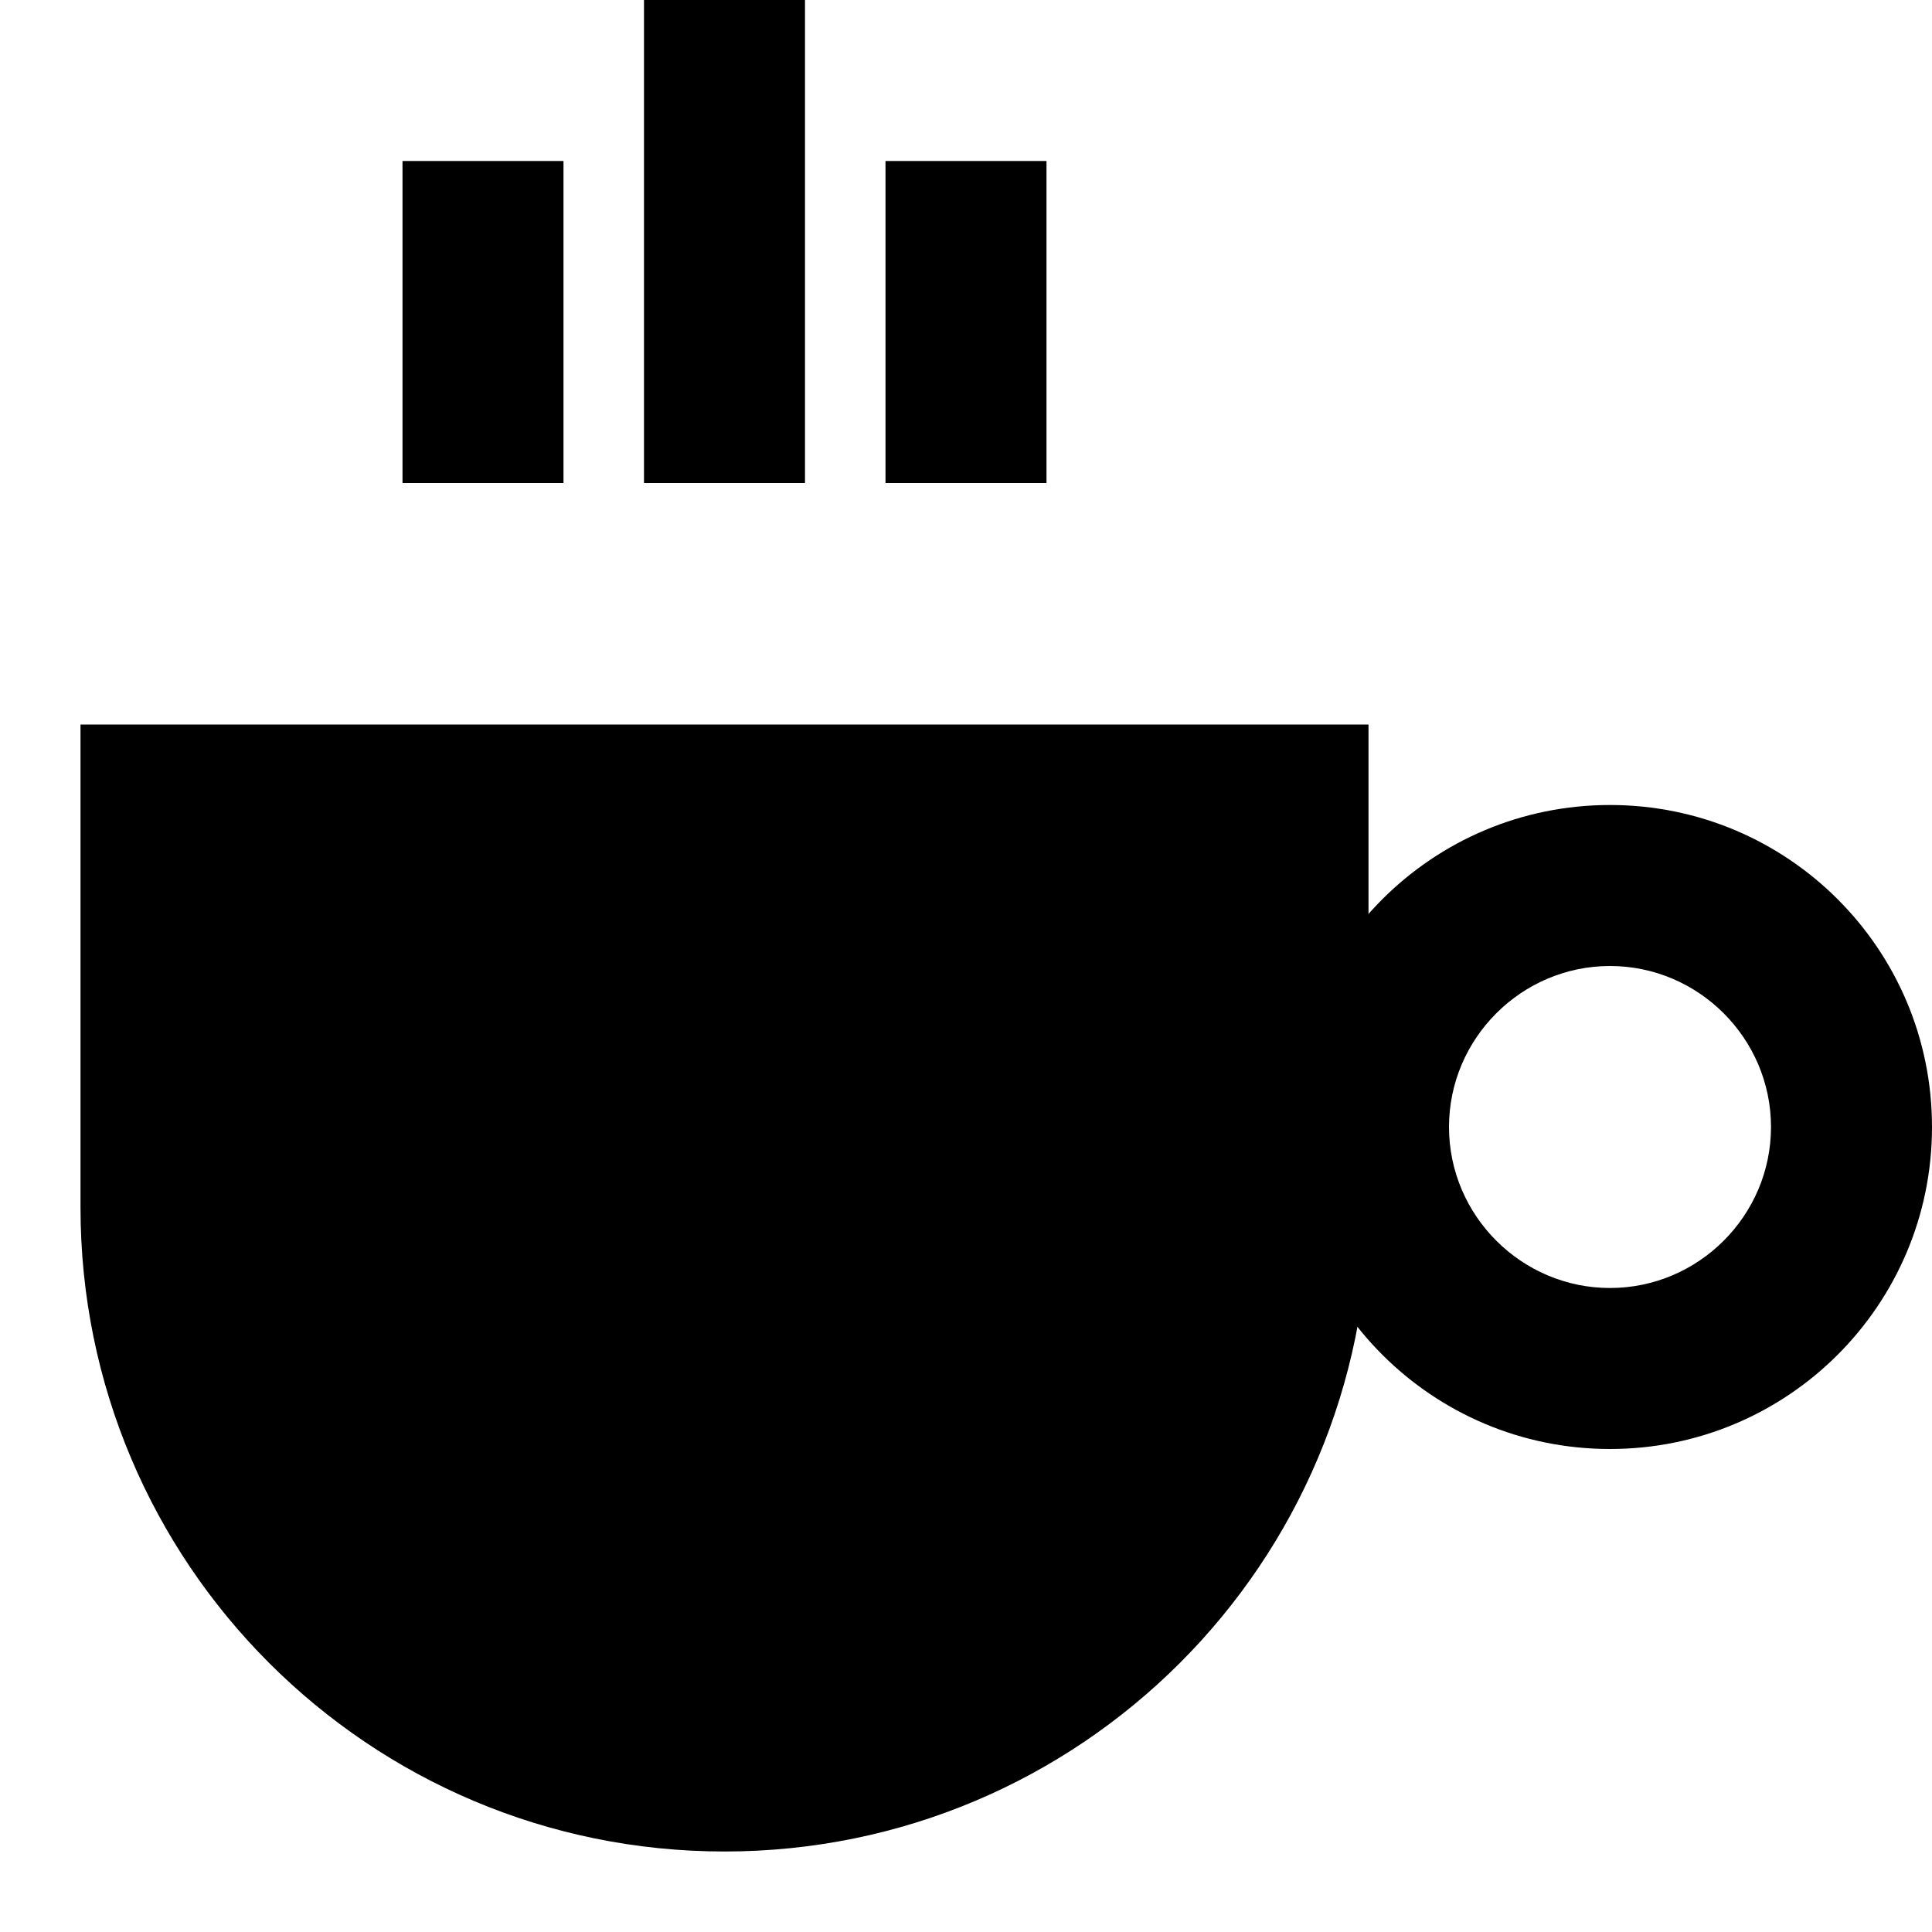
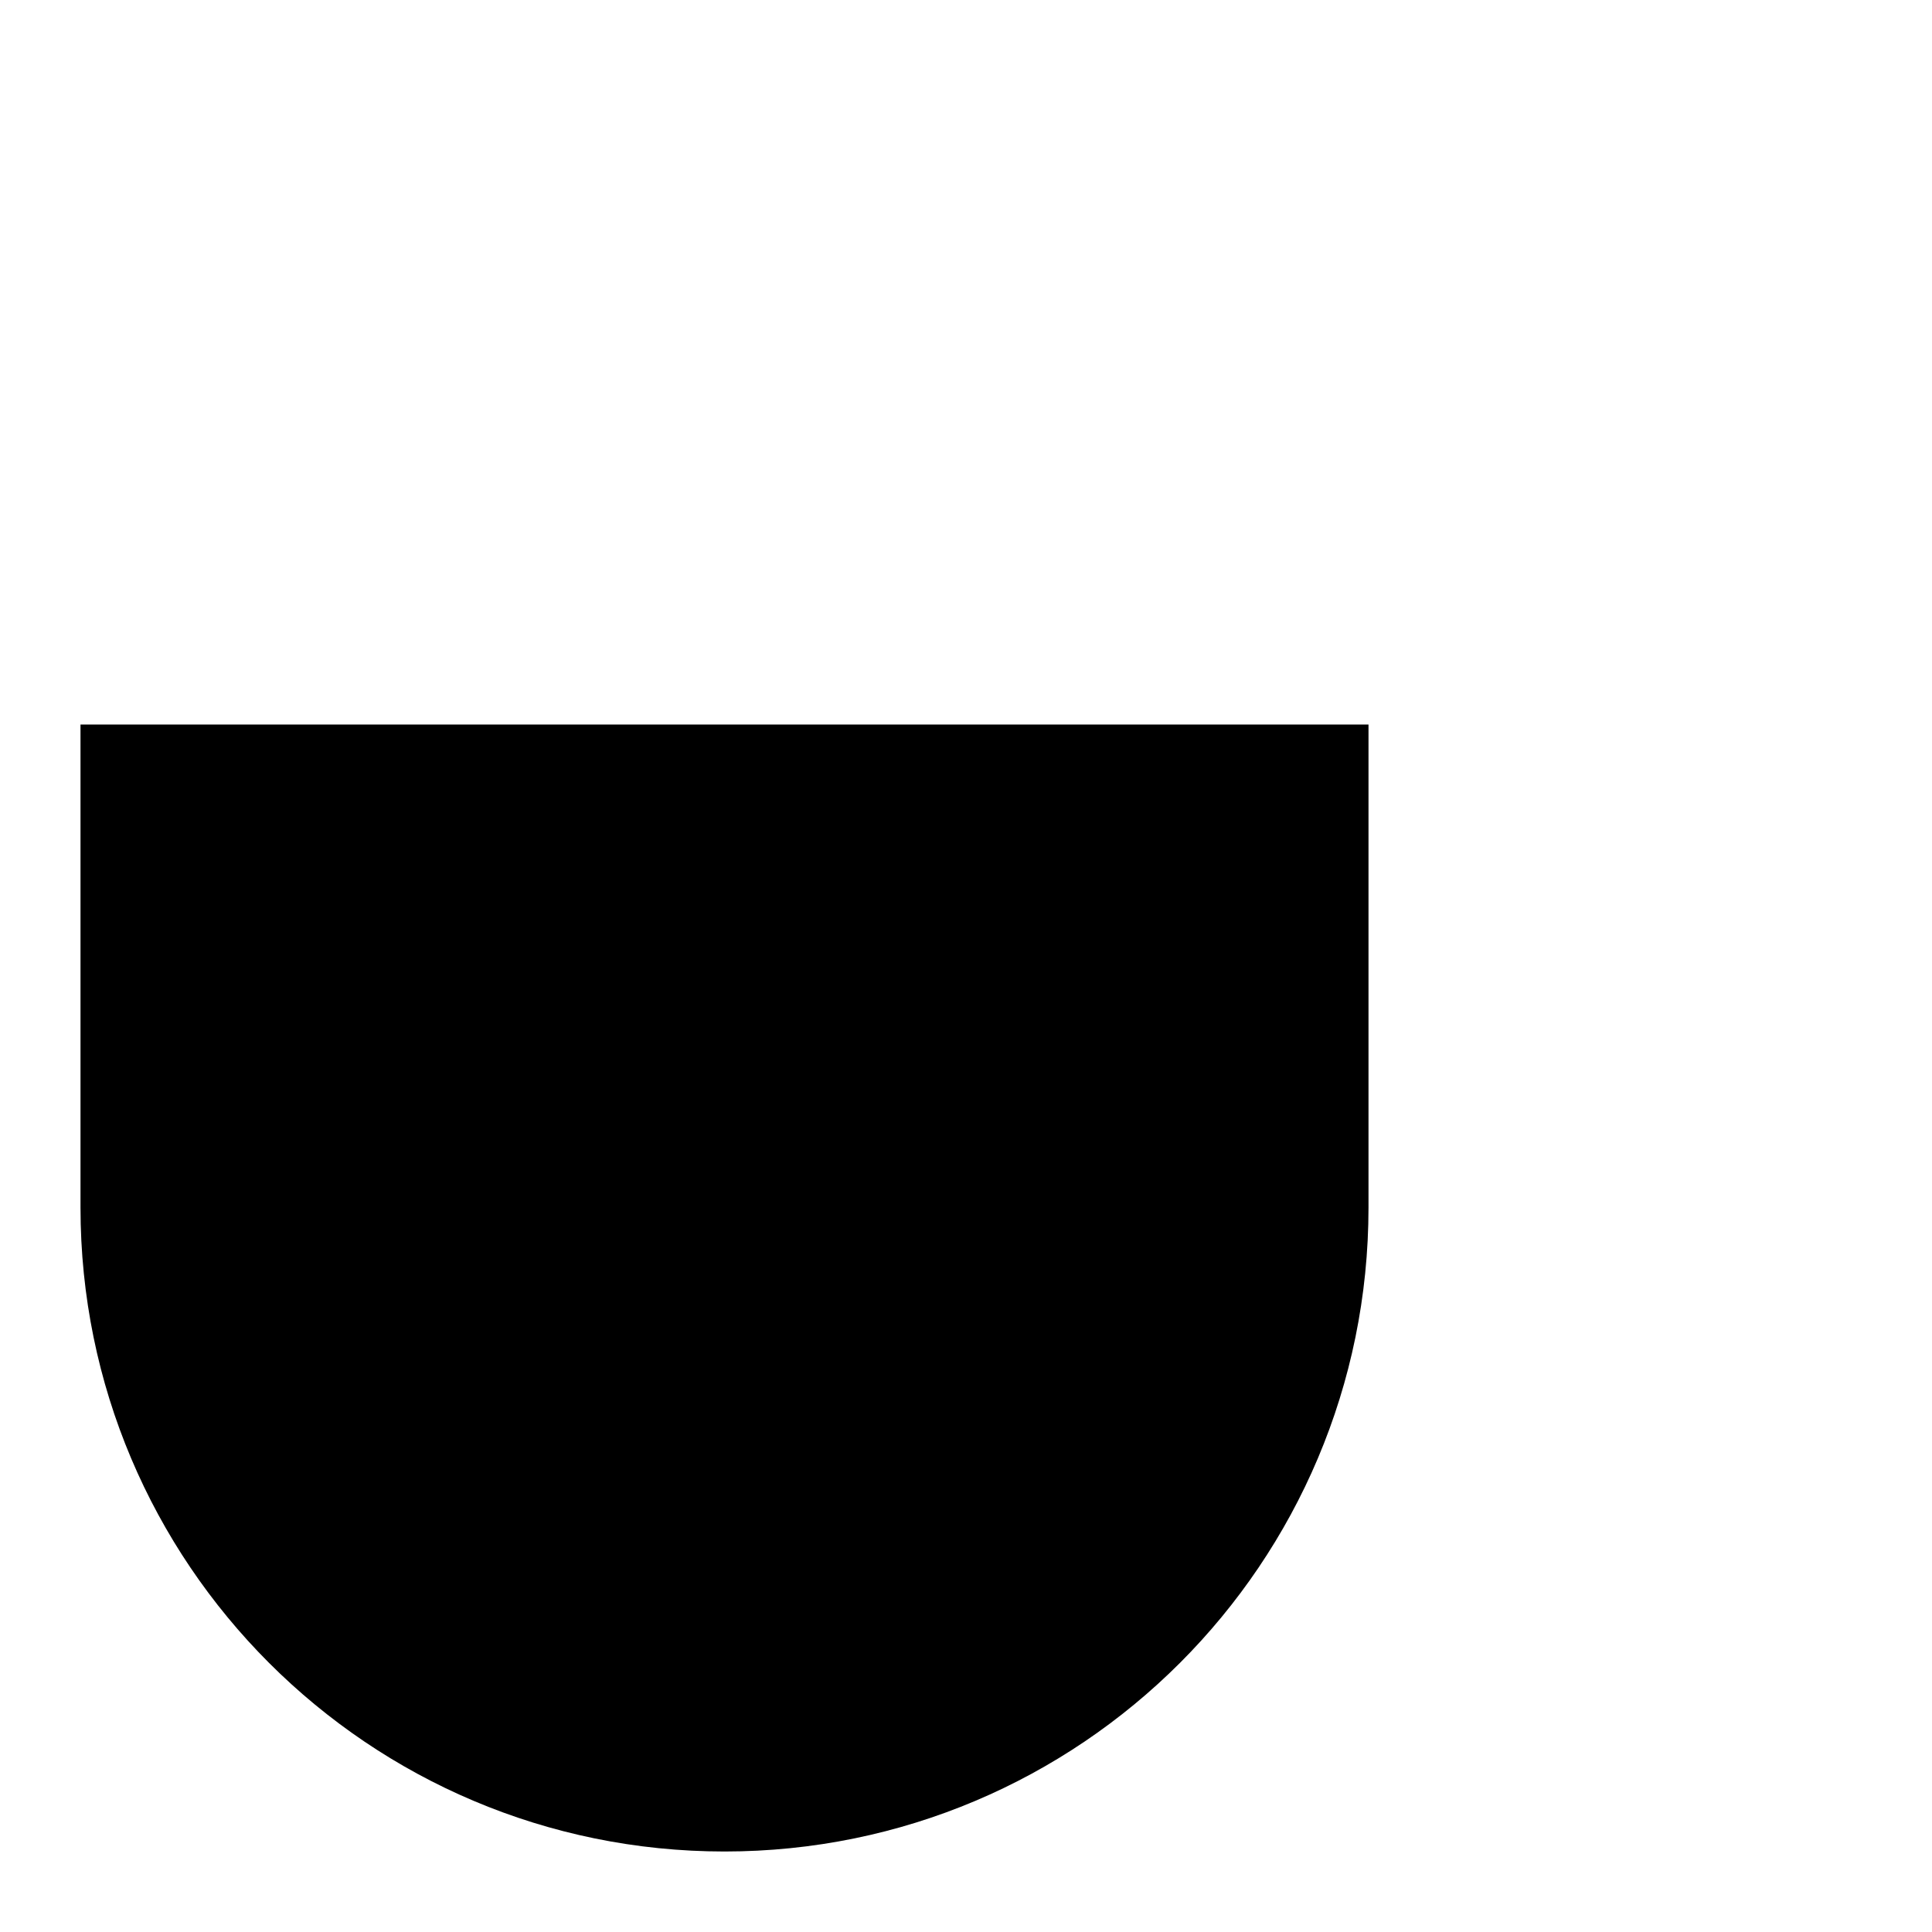
<svg xmlns="http://www.w3.org/2000/svg" fill="#000000" height="800px" width="800px" version="1.1" id="Filled_Icons" x="0px" y="0px" viewBox="0 0 24 24" enable-background="new 0 0 24 24" xml:space="preserve">
  <g id="Java-Filled">
-     <path d="M20,18c-2.21,0-4-1.79-4-4s1.79-4,4-4s4,1.79,4,4S22.21,18,20,18z M20,12c-1.1,0-2,0.9-2,2s0.9,2,2,2s2-0.9,2-2   S21.1,12,20,12z M13,6h-2V2h2V6z M10,6H8V0h2V6z M7,6H5V2h2V6z" />
    <path d="M9,23L9,23c-4.42,0-8-3.58-8-8V9h16v6C17,19.42,13.42,23,9,23z" />
  </g>
</svg>